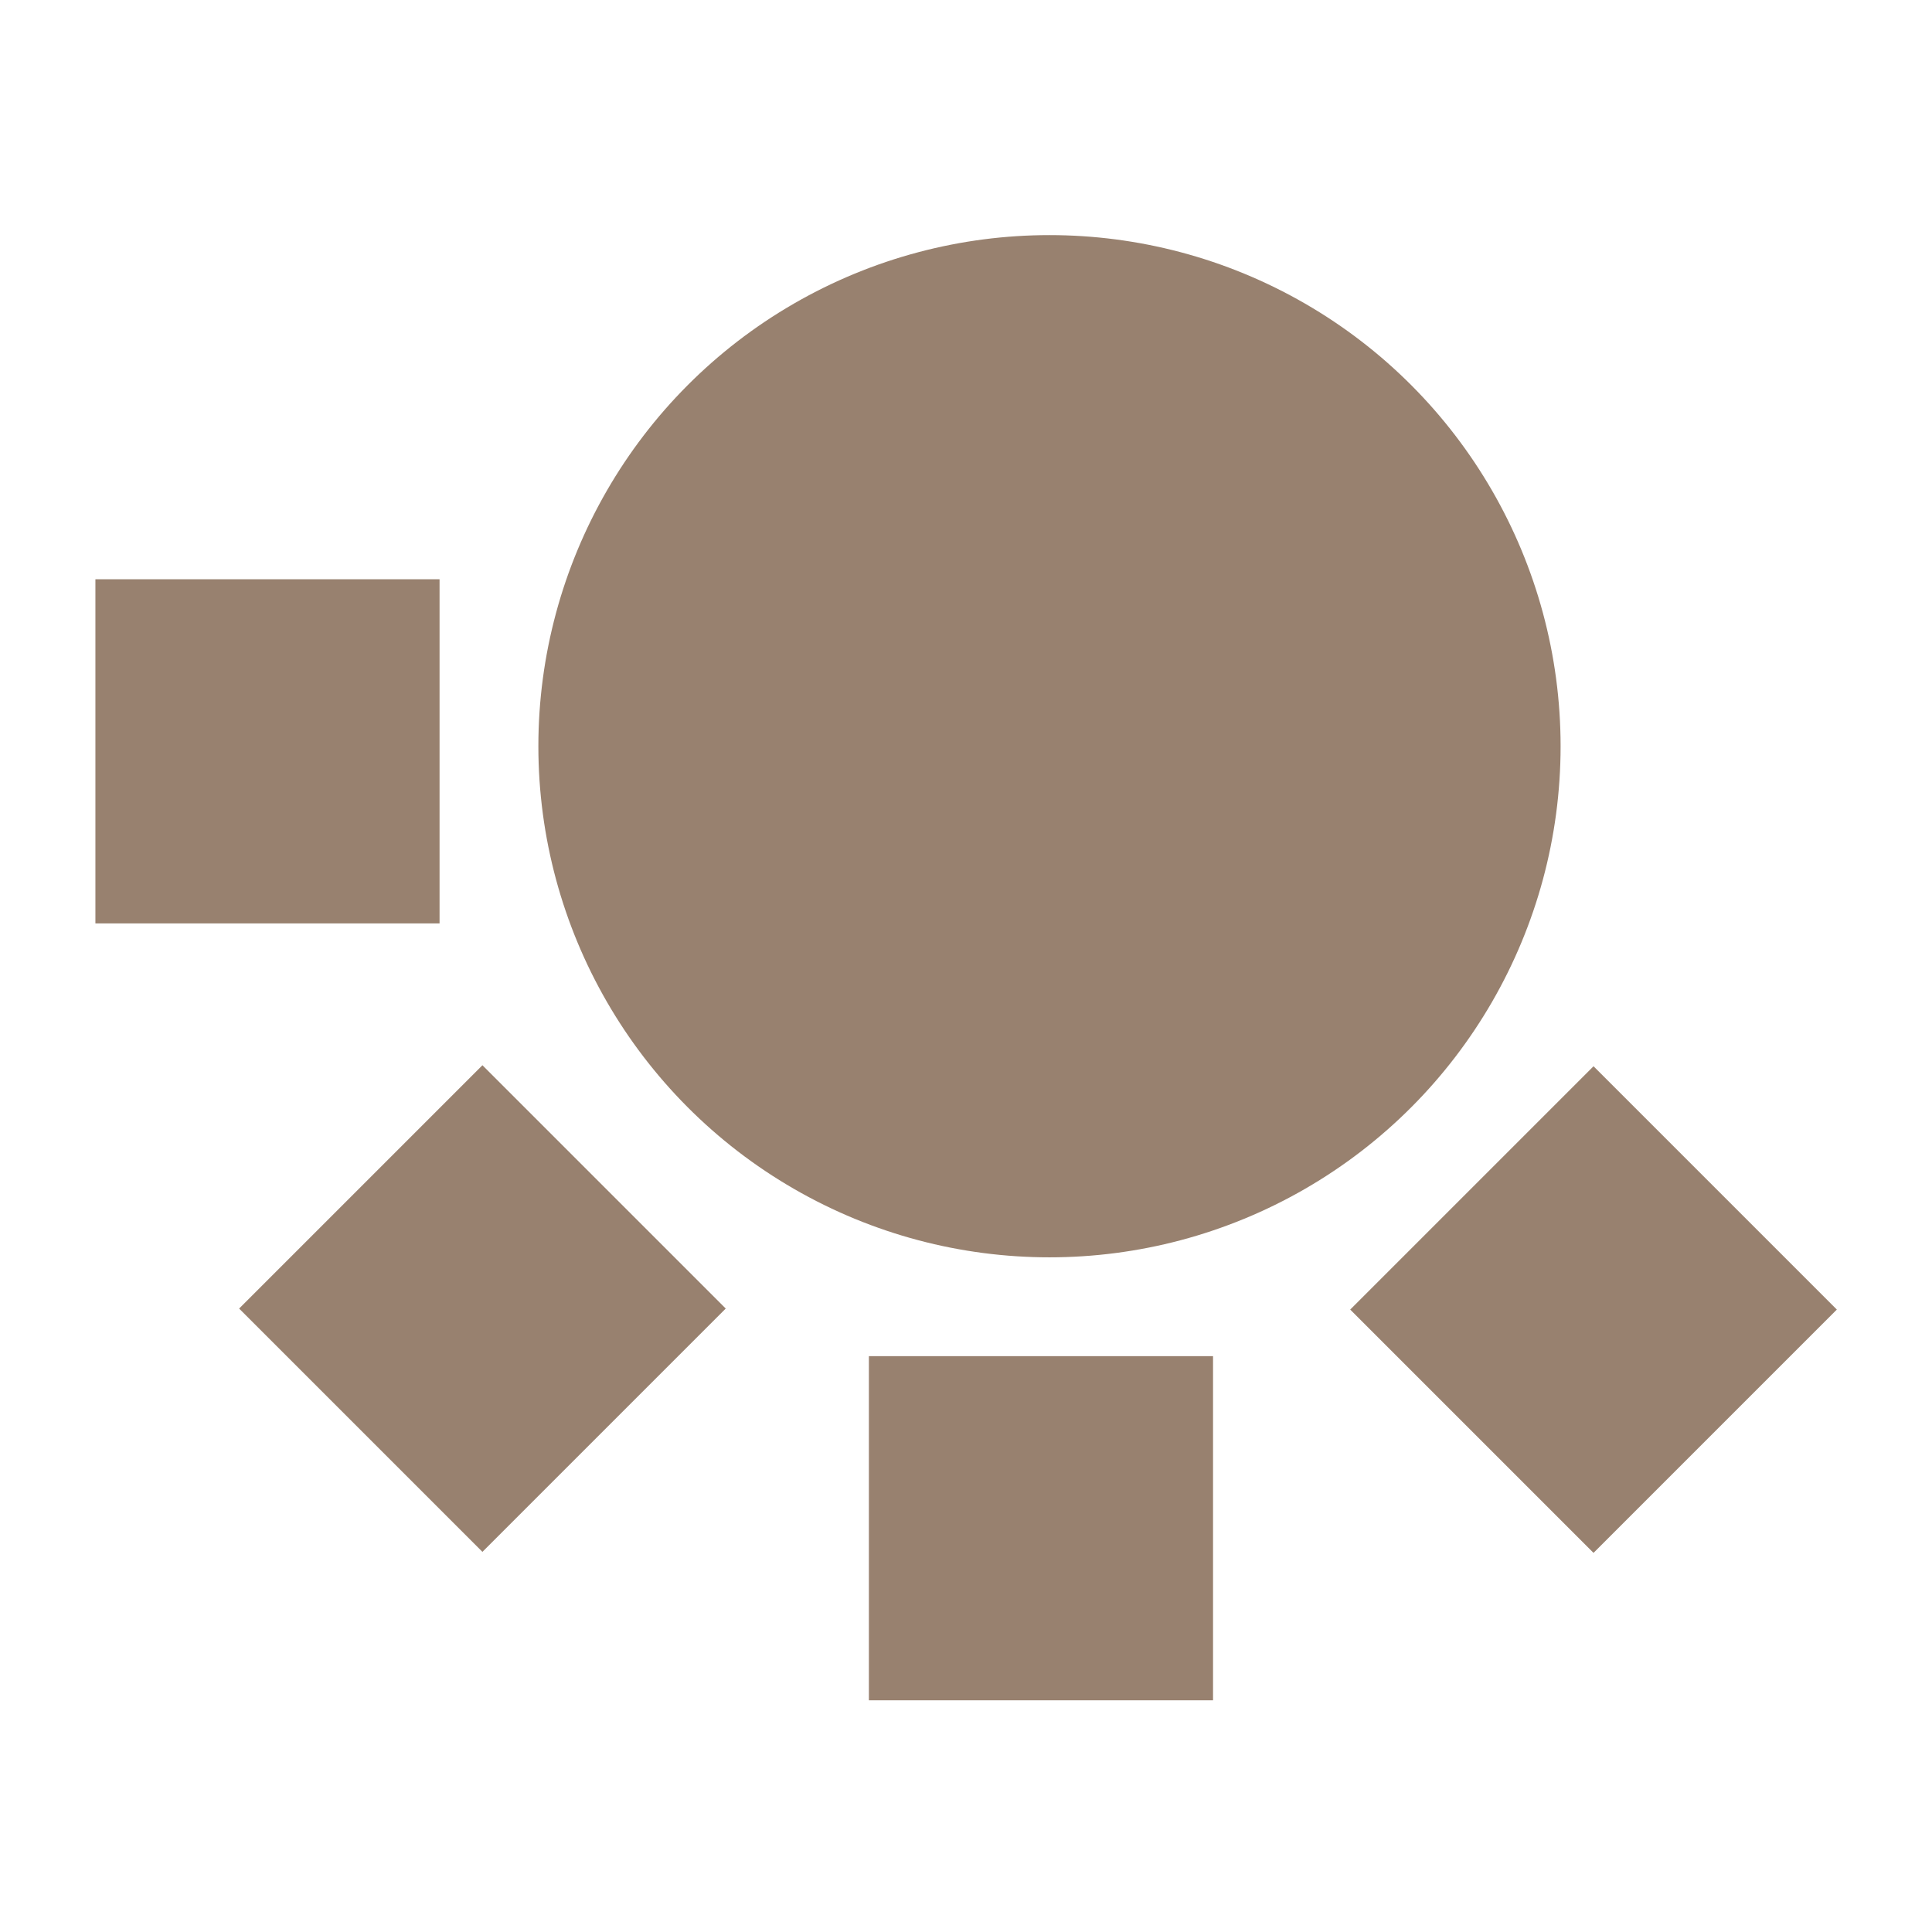
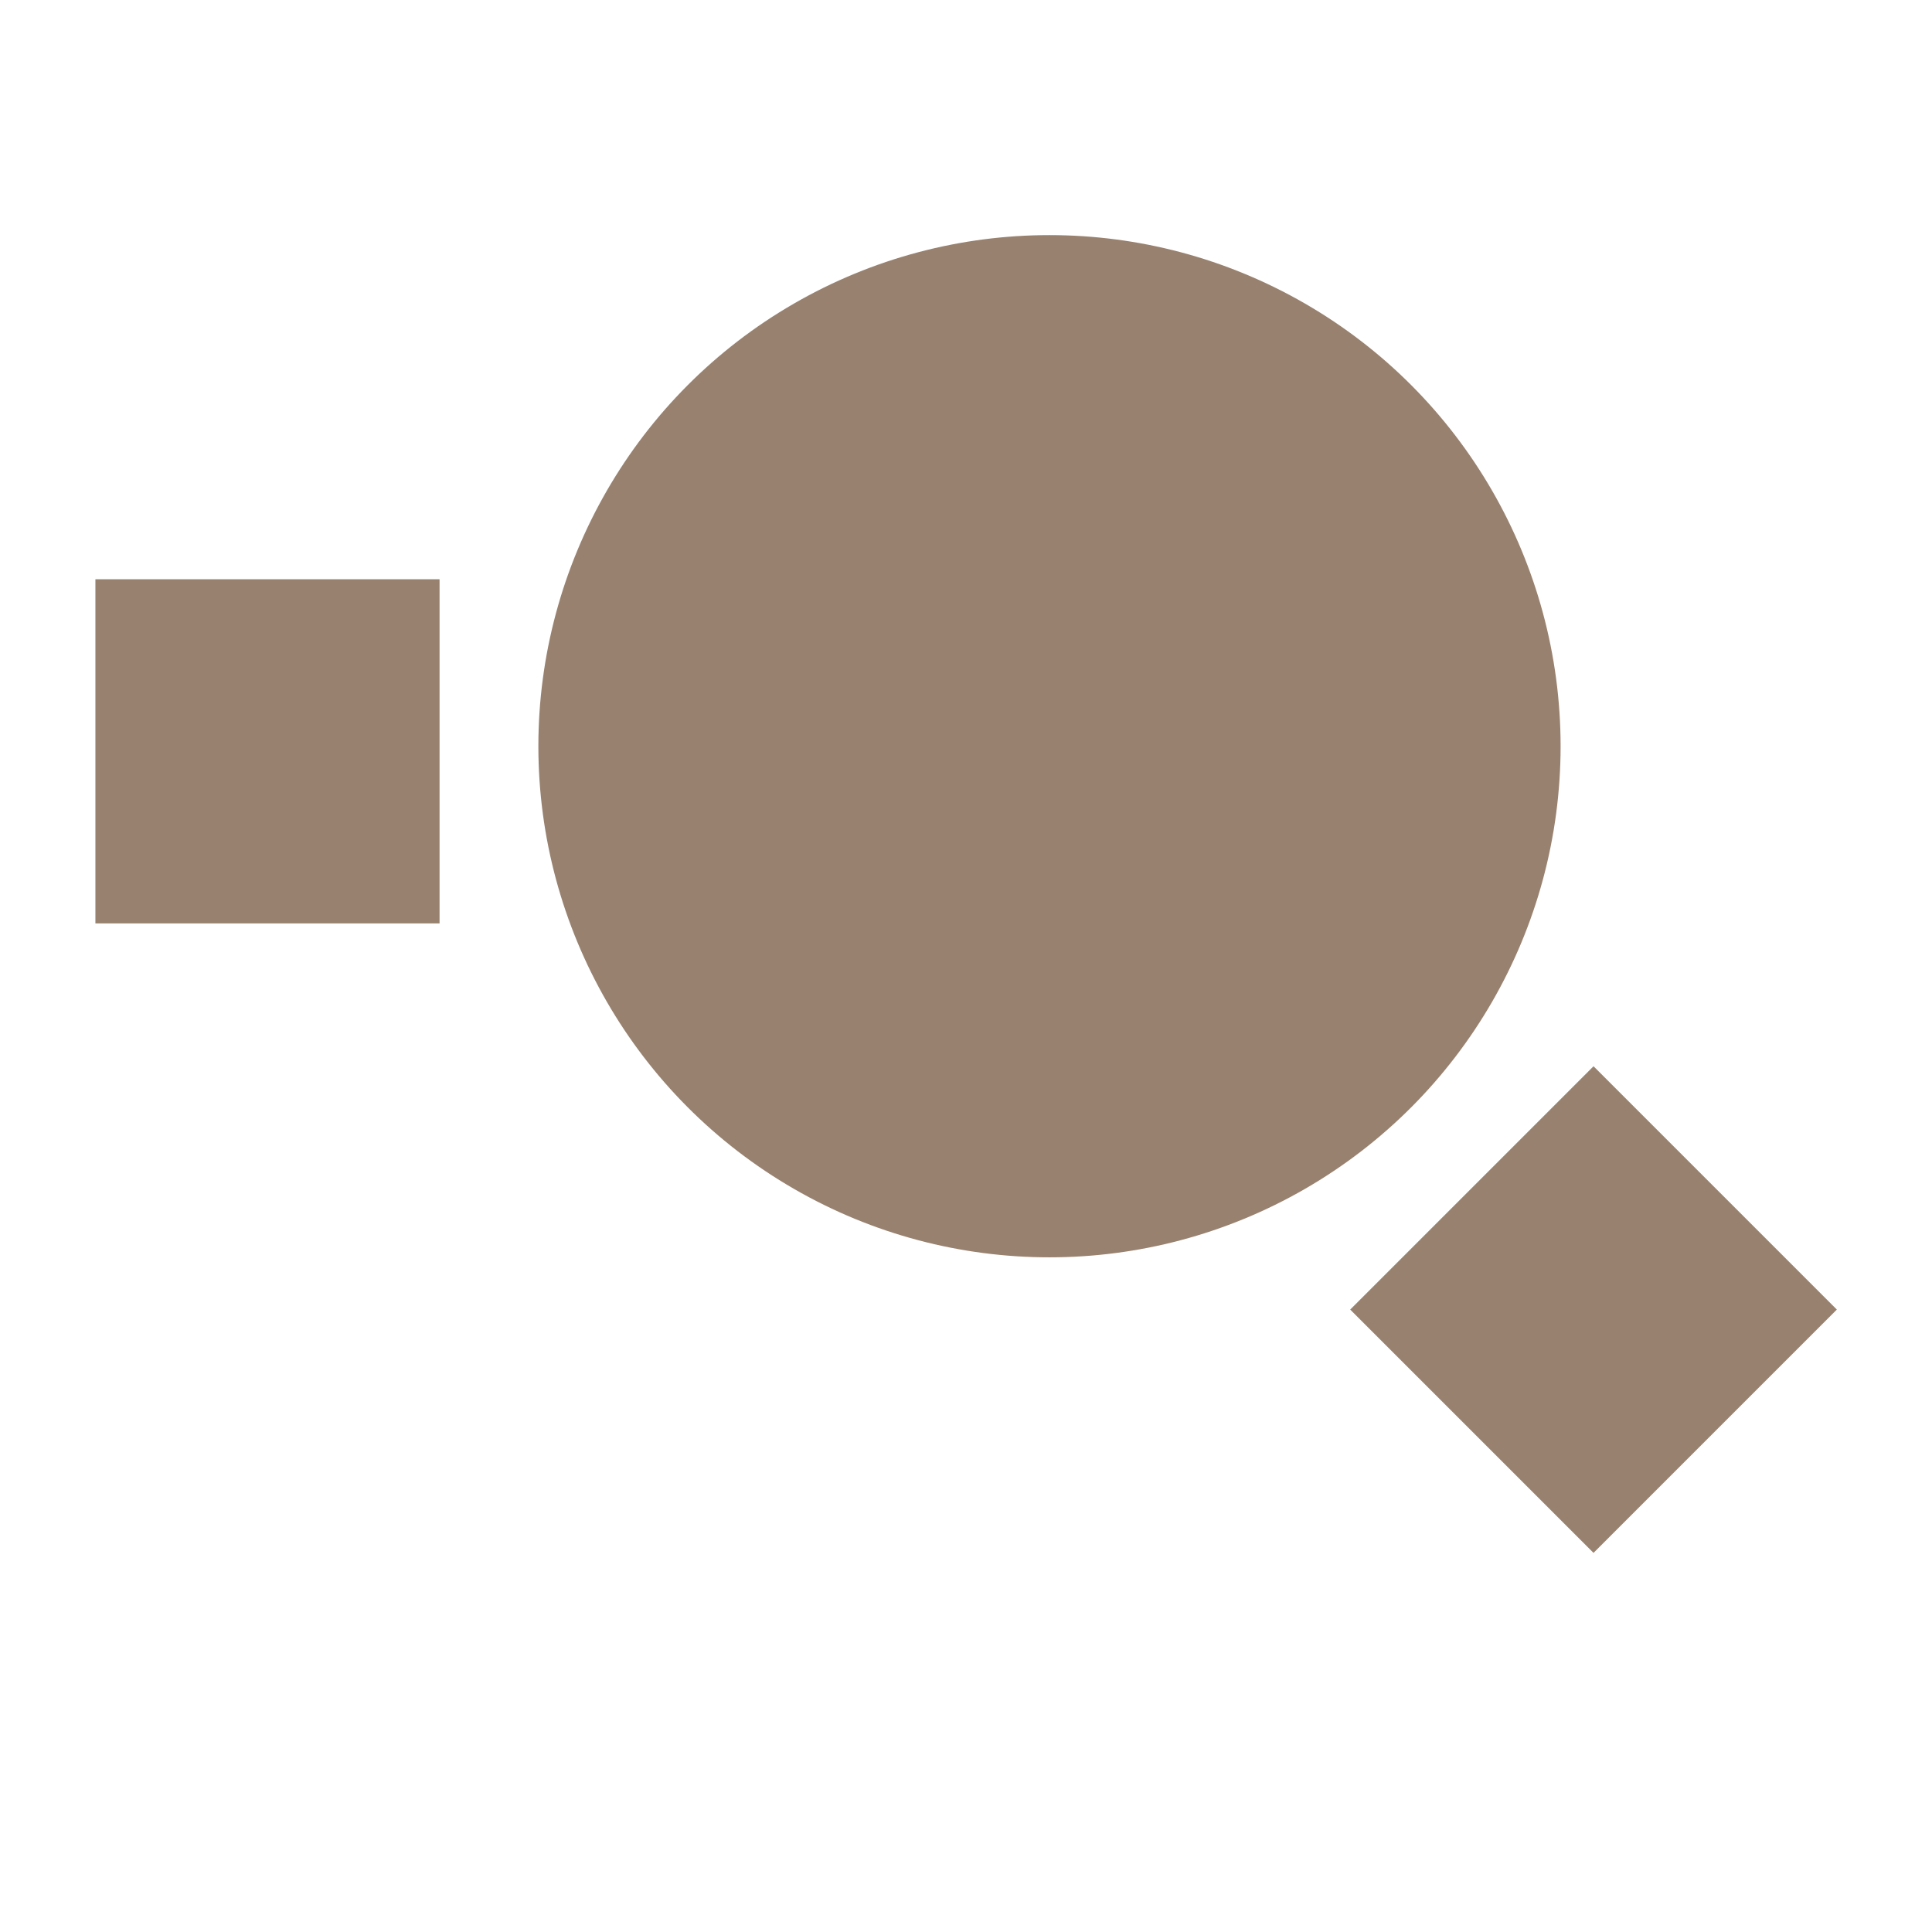
<svg xmlns="http://www.w3.org/2000/svg" version="1.1" x="0px" y="0px" viewBox="0 0 56.7 56.7" style="enable-background:new 0 0 56.7 56.7;" xml:space="preserve">
  <style type="text/css">
	.st0{fill:#98816F;}
</style>
  <g id="Livello_1">
</g>
  <g id="Livello_2">
    <g>
      <rect x="41.7" y="33.4" transform="matrix(0.707 -0.707 0.707 0.707 -13.47 44.301)" class="st0" width="10.1" height="10.1" />
-       <rect x="9.1" y="33.4" transform="matrix(0.707 -0.707 0.707 0.707 -23.03 21.223)" class="st0" width="10.1" height="10.1" />
      <rect x="2.8" y="17" class="st0" width="10.1" height="10.1" />
-       <rect x="25.5" y="39.8" class="st0" width="10.1" height="10.1" />
      <circle class="st0" cx="30.8" cy="21.9" r="15" />
    </g>
  </g>
</svg>